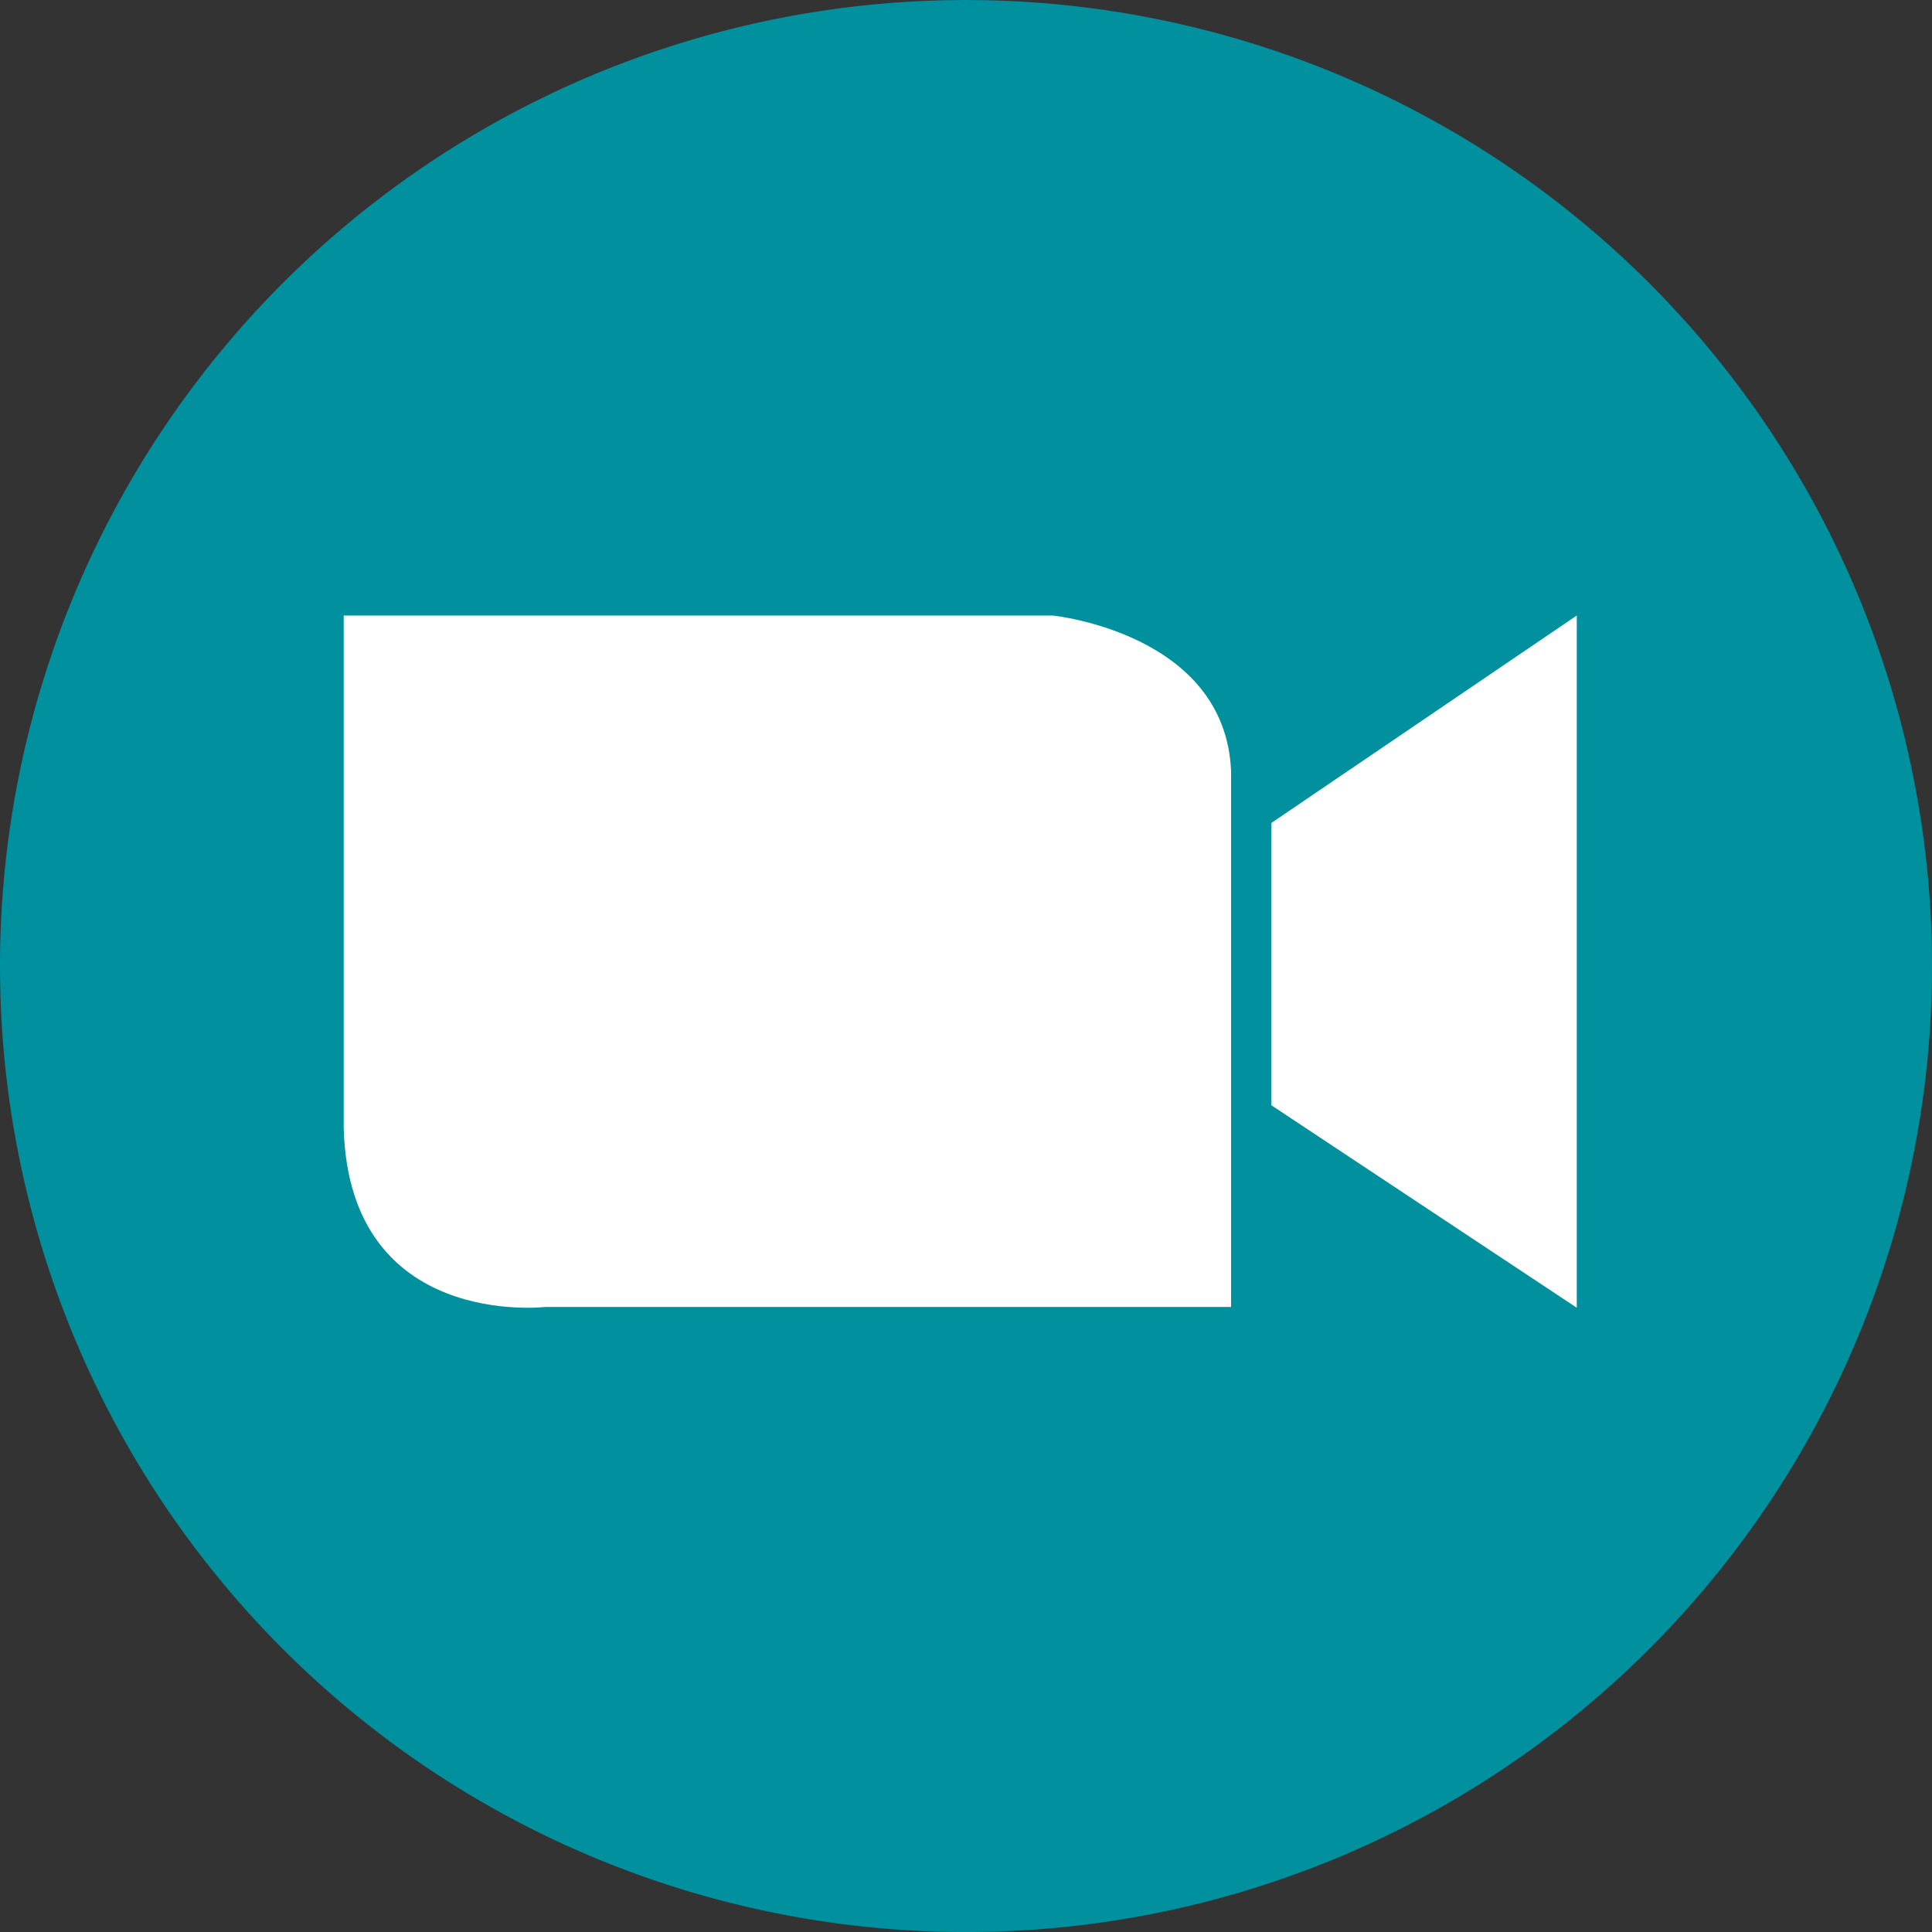
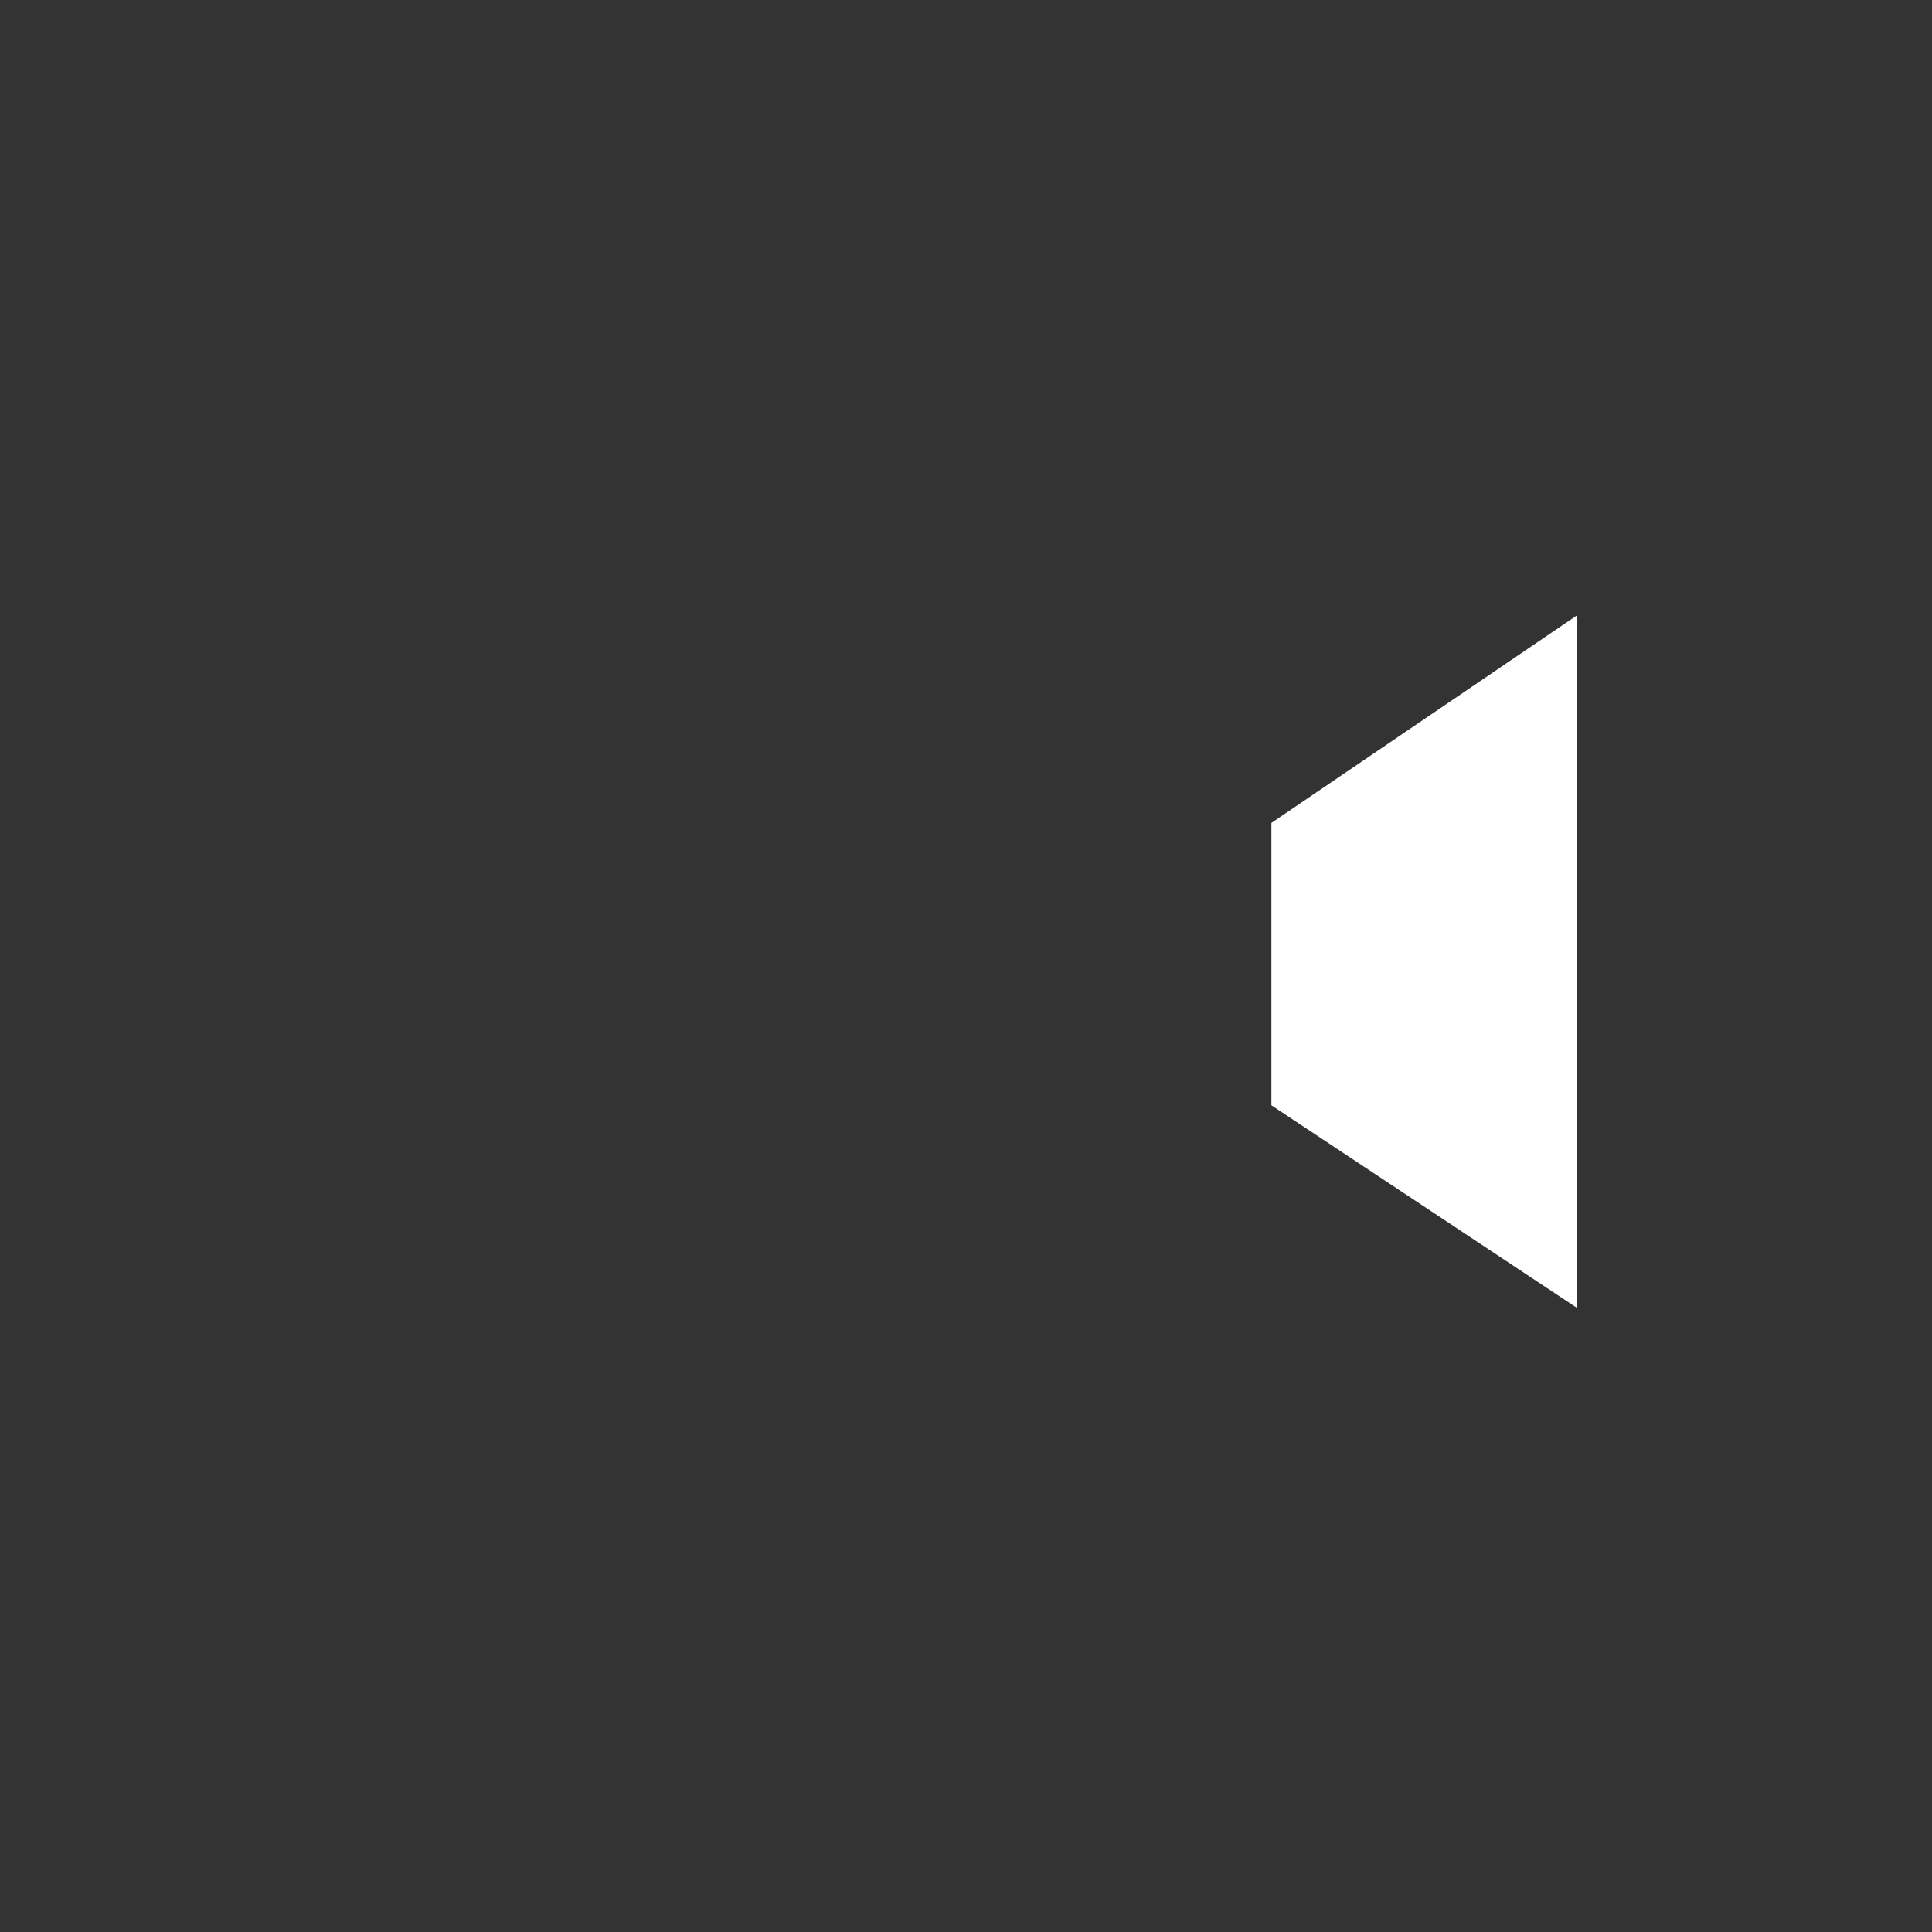
<svg xmlns="http://www.w3.org/2000/svg" id="Livello_1" data-name="Livello 1" viewBox="0 0 360 360">
  <rect x="0" y="0" width="360" height="360" fill="#333333" stroke="none" />
  <defs>
    <style>
      .cls-1 {
        fill: #00909e;
      }

      .cls-2 {
        fill: #fff;
      }
    </style>
  </defs>
-   <path class="cls-1" d="M863,384.505a180,180,0,1,0-180,180A180,180,0,0,0,863,384.505Z" transform="translate(-503 -204.5)" />
-   <path class="cls-2" d="M567.044,319.191H699.107s32.21,3.221,33.284,28.989v99.85H604.623s-36.506,4.3-37.579-33.283Z" transform="translate(-503 -204.5)" />
  <polygon class="cls-2" points="293.809 114.691 293.809 243.68 236.905 205.953 236.905 153.342 293.809 114.691" />
</svg>